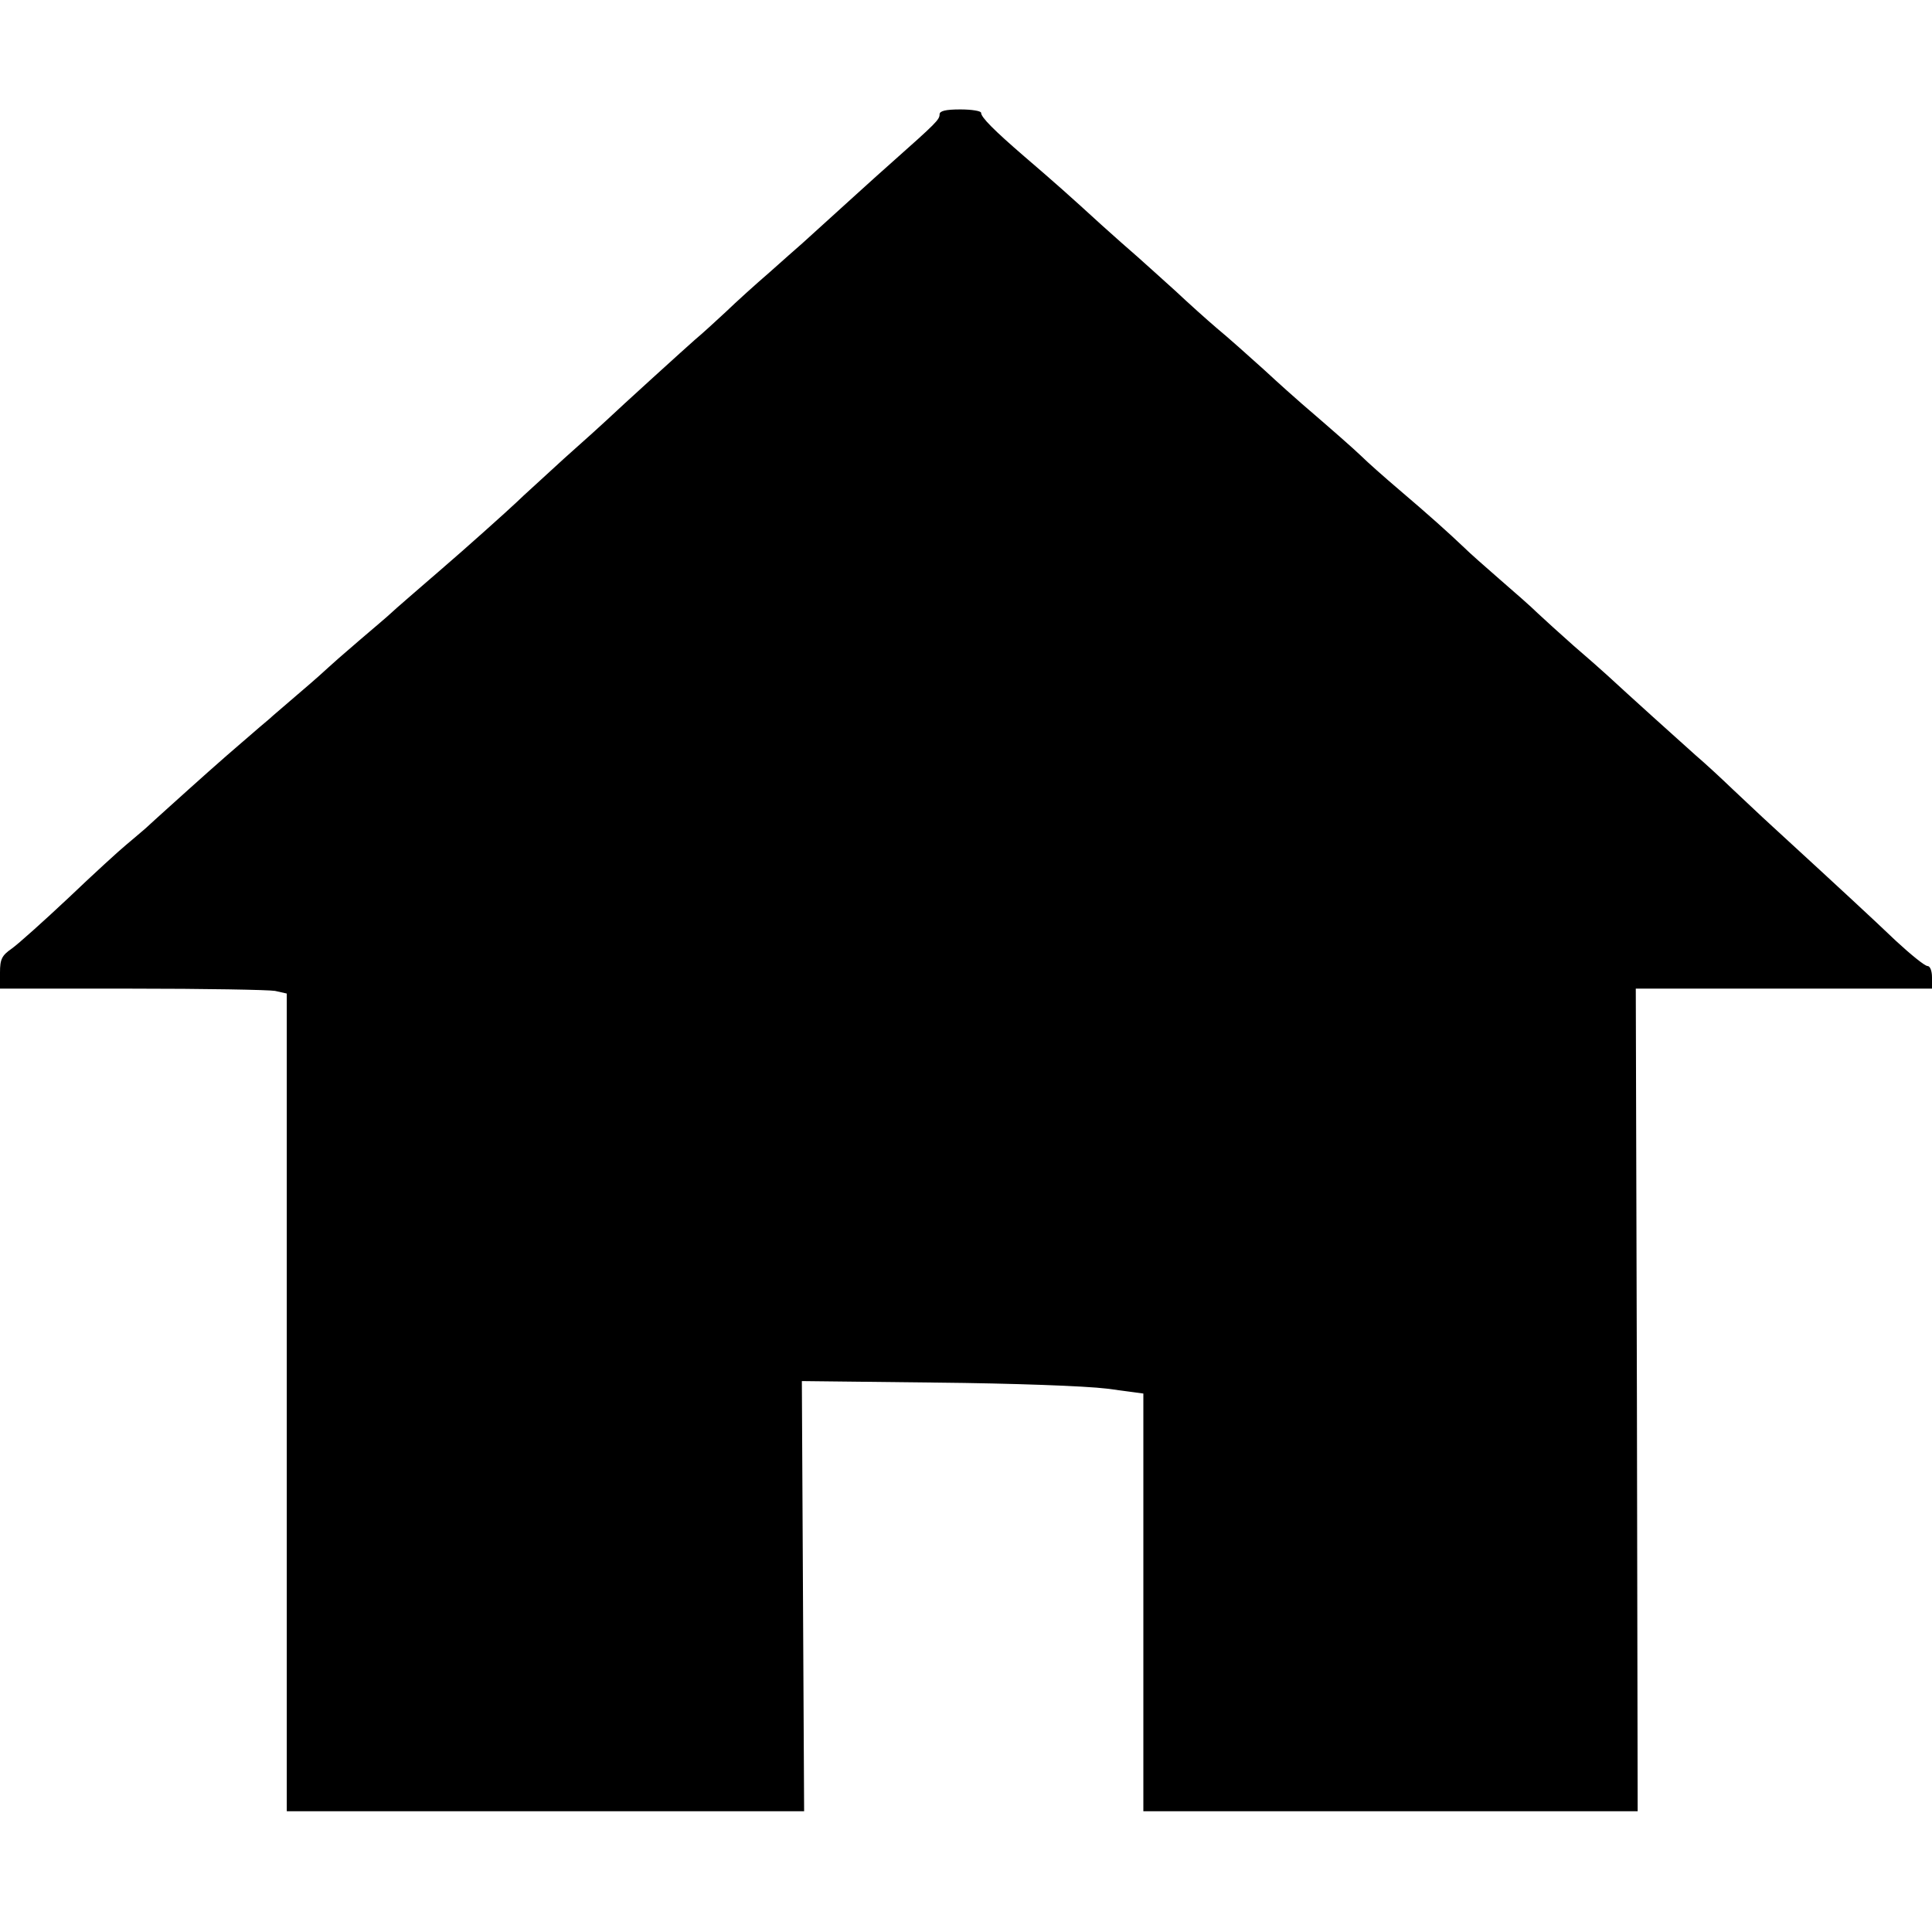
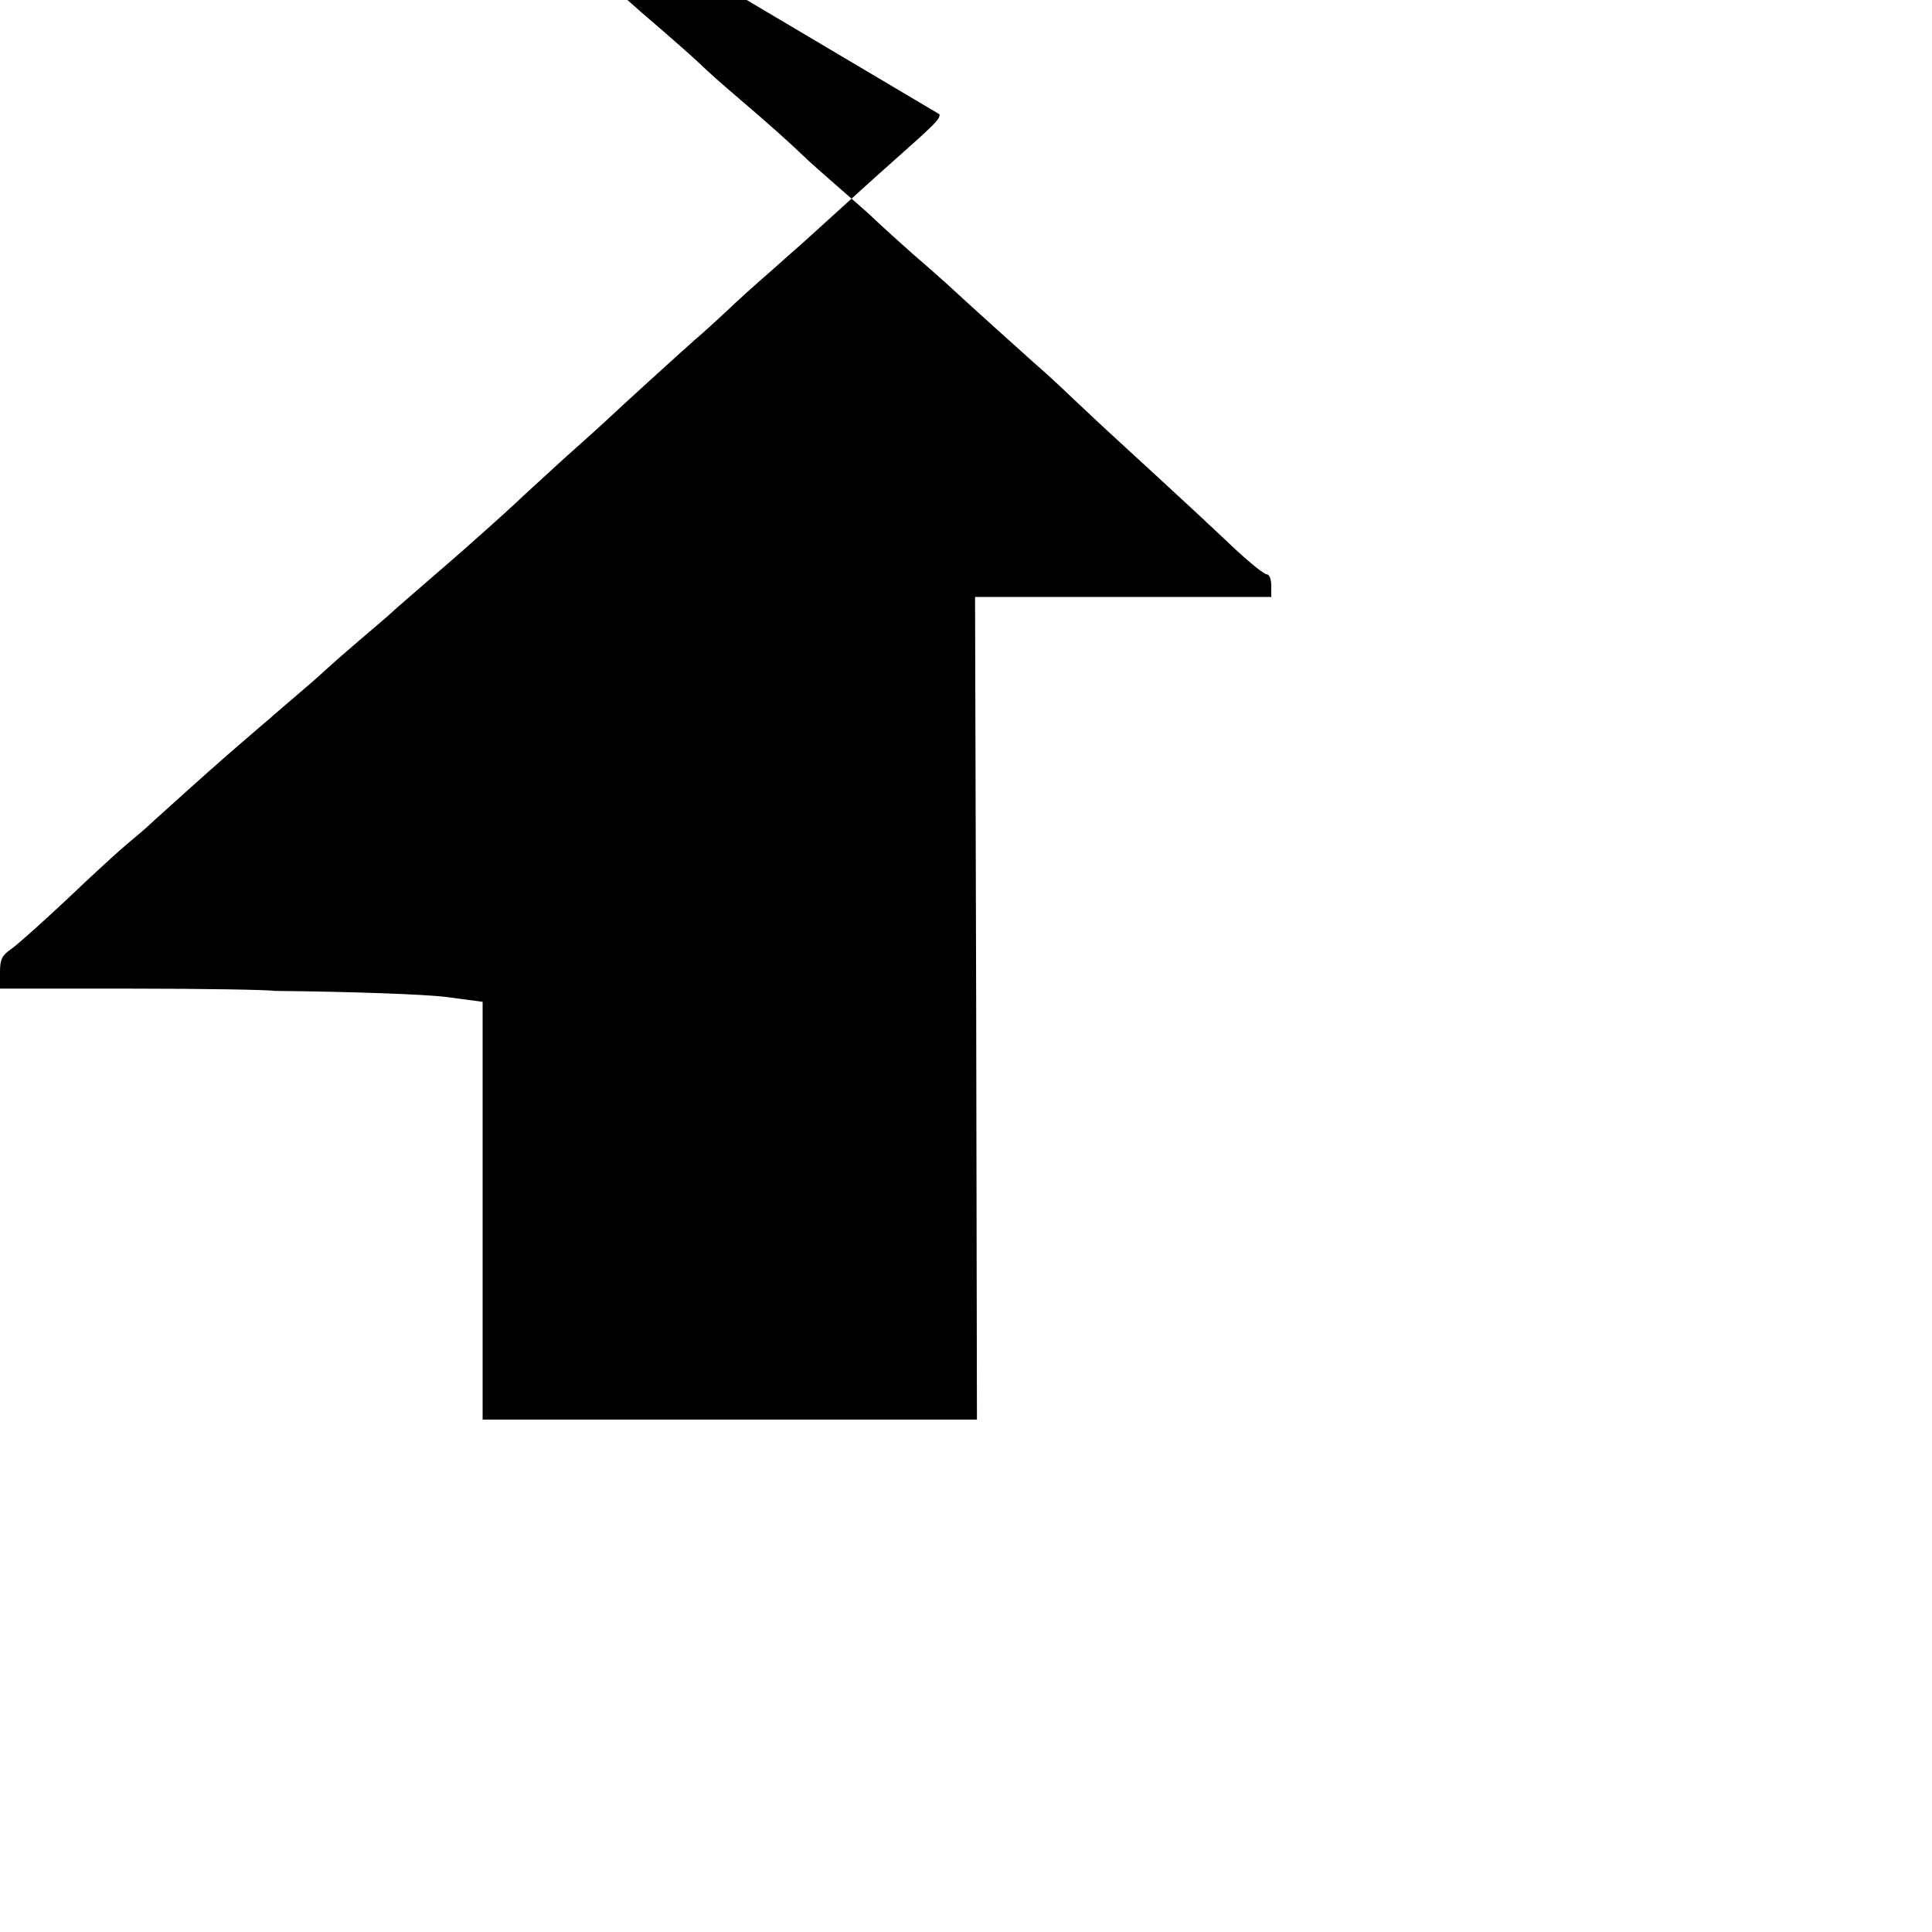
<svg xmlns="http://www.w3.org/2000/svg" version="1.0" width="512pt" height="512pt" viewBox="0 0 512 512" preserveAspectRatio="xMidYMid meet">
  <g transform="translate(0,512) scale(0.1,-0.1)" fill="#000000" stroke="none">
-     <path d="M2490 4817 c0 -14 -9 -23 -125 -126 -51 -45 -123 -111 -239 -216 -13 -11 -52 -46 -87 -77 -36 -31 -88 -78 -116 -105 -28 -26 -64 -59 -81 -73 -24 -21 -197 -178 -236 -215 -6 -6 -56 -51 -111 -100 -54 -50 -111 -101 -125 -115 -24 -23 -146 -132 -194 -173 -69 -60 -131 -113 -140 -122 -6 -6 -45 -39 -86 -74 -41 -35 -77 -67 -80 -70 -3 -3 -36 -33 -75 -66 -38 -33 -75 -64 -81 -70 -6 -5 -38 -32 -70 -60 -54 -46 -121 -106 -203 -180 -18 -16 -43 -39 -55 -50 -13 -11 -36 -31 -53 -45 -17 -14 -85 -76 -151 -139 -66 -62 -134 -123 -151 -135 -26 -18 -31 -28 -31 -63 l0 -43 349 0 c192 0 363 -3 380 -6 l31 -7 0 -1083 0 -1084 685 0 686 0 -3 570 -3 570 355 -4 c205 -2 396 -9 453 -16 l97 -13 0 -554 0 -553 655 0 655 0 -2 1090 -3 1090 393 0 392 0 0 30 c0 17 -5 30 -12 30 -7 0 -44 30 -83 66 -63 60 -133 125 -328 304 -33 30 -81 76 -108 101 -26 25 -69 65 -96 88 -46 41 -178 160 -232 210 -14 13 -55 49 -91 80 -35 31 -78 70 -95 86 -17 17 -63 57 -101 90 -38 33 -81 71 -95 85 -40 38 -91 84 -171 152 -40 34 -85 74 -99 88 -23 22 -73 66 -159 140 -14 12 -59 52 -100 90 -41 37 -97 87 -125 110 -27 23 -77 68 -110 99 -34 31 -79 71 -100 90 -22 19 -65 57 -96 85 -83 76 -127 115 -204 181 -80 69 -115 104 -115 116 0 5 -25 9 -55 9 -39 0 -55 -4 -55 -13z" />
+     <path d="M2490 4817 c0 -14 -9 -23 -125 -126 -51 -45 -123 -111 -239 -216 -13 -11 -52 -46 -87 -77 -36 -31 -88 -78 -116 -105 -28 -26 -64 -59 -81 -73 -24 -21 -197 -178 -236 -215 -6 -6 -56 -51 -111 -100 -54 -50 -111 -101 -125 -115 -24 -23 -146 -132 -194 -173 -69 -60 -131 -113 -140 -122 -6 -6 -45 -39 -86 -74 -41 -35 -77 -67 -80 -70 -3 -3 -36 -33 -75 -66 -38 -33 -75 -64 -81 -70 -6 -5 -38 -32 -70 -60 -54 -46 -121 -106 -203 -180 -18 -16 -43 -39 -55 -50 -13 -11 -36 -31 -53 -45 -17 -14 -85 -76 -151 -139 -66 -62 -134 -123 -151 -135 -26 -18 -31 -28 -31 -63 l0 -43 349 0 c192 0 363 -3 380 -6 c205 -2 396 -9 453 -16 l97 -13 0 -554 0 -553 655 0 655 0 -2 1090 -3 1090 393 0 392 0 0 30 c0 17 -5 30 -12 30 -7 0 -44 30 -83 66 -63 60 -133 125 -328 304 -33 30 -81 76 -108 101 -26 25 -69 65 -96 88 -46 41 -178 160 -232 210 -14 13 -55 49 -91 80 -35 31 -78 70 -95 86 -17 17 -63 57 -101 90 -38 33 -81 71 -95 85 -40 38 -91 84 -171 152 -40 34 -85 74 -99 88 -23 22 -73 66 -159 140 -14 12 -59 52 -100 90 -41 37 -97 87 -125 110 -27 23 -77 68 -110 99 -34 31 -79 71 -100 90 -22 19 -65 57 -96 85 -83 76 -127 115 -204 181 -80 69 -115 104 -115 116 0 5 -25 9 -55 9 -39 0 -55 -4 -55 -13z" />
  </g>
</svg>